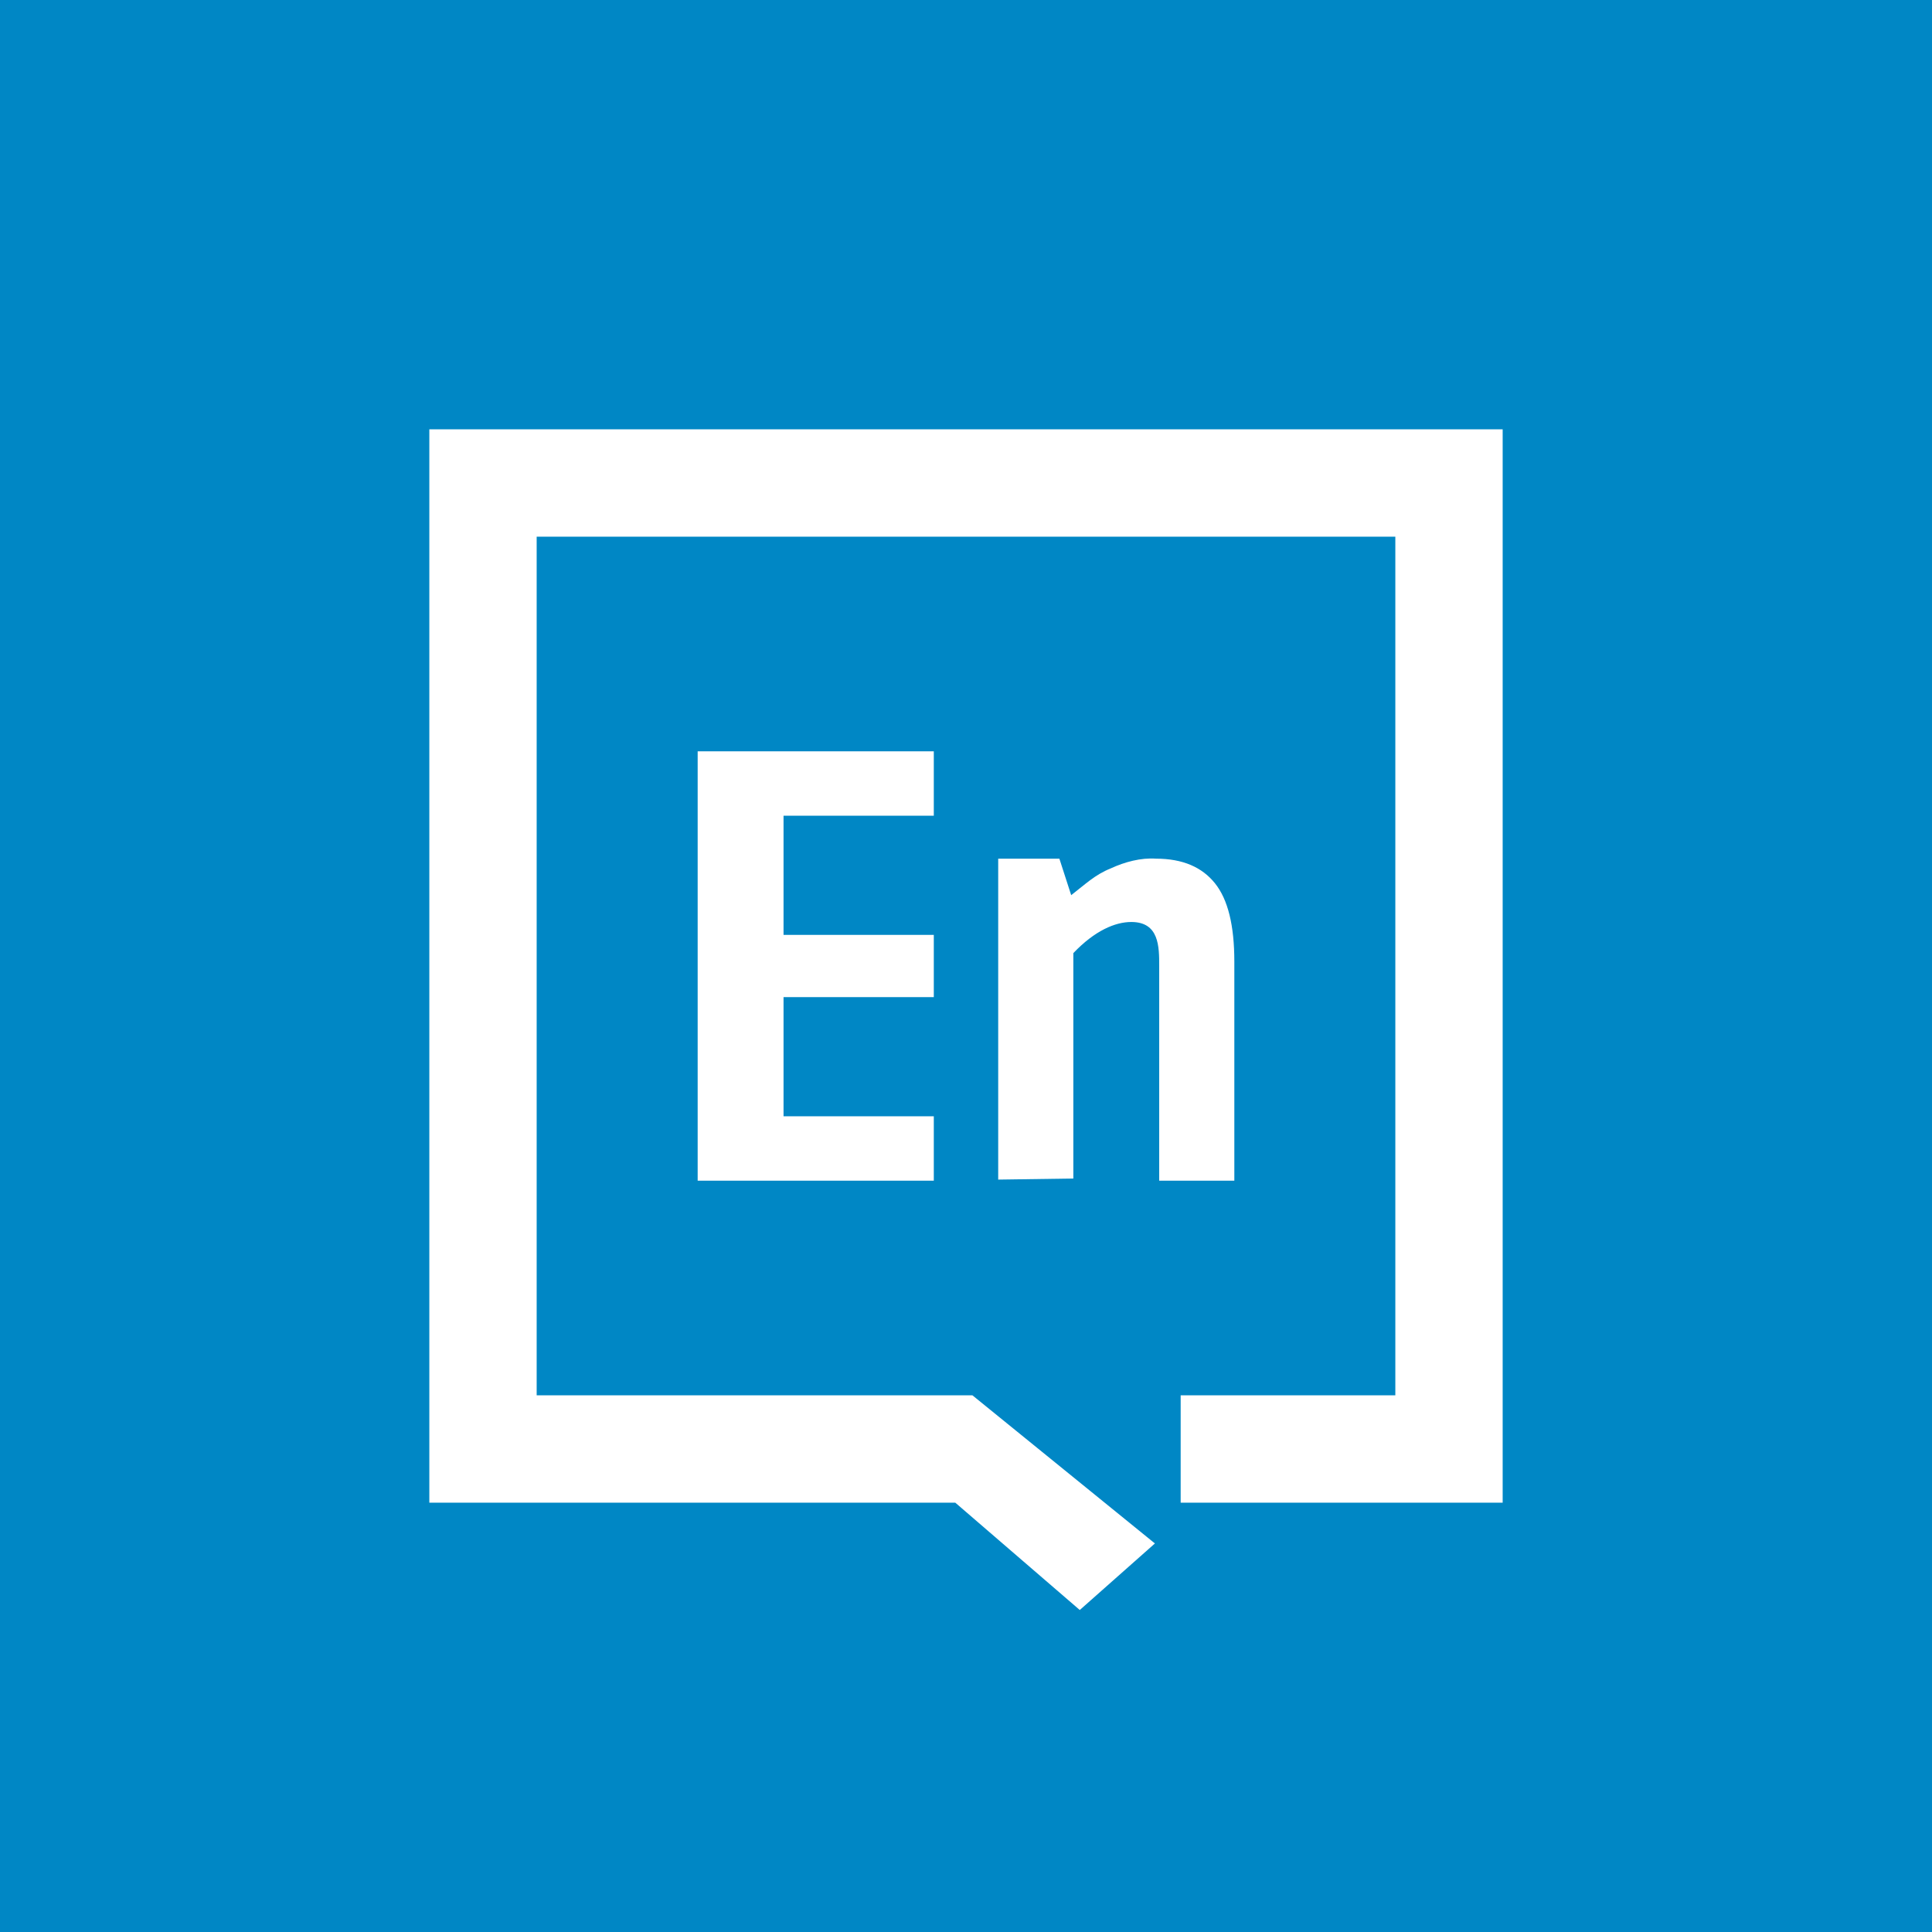
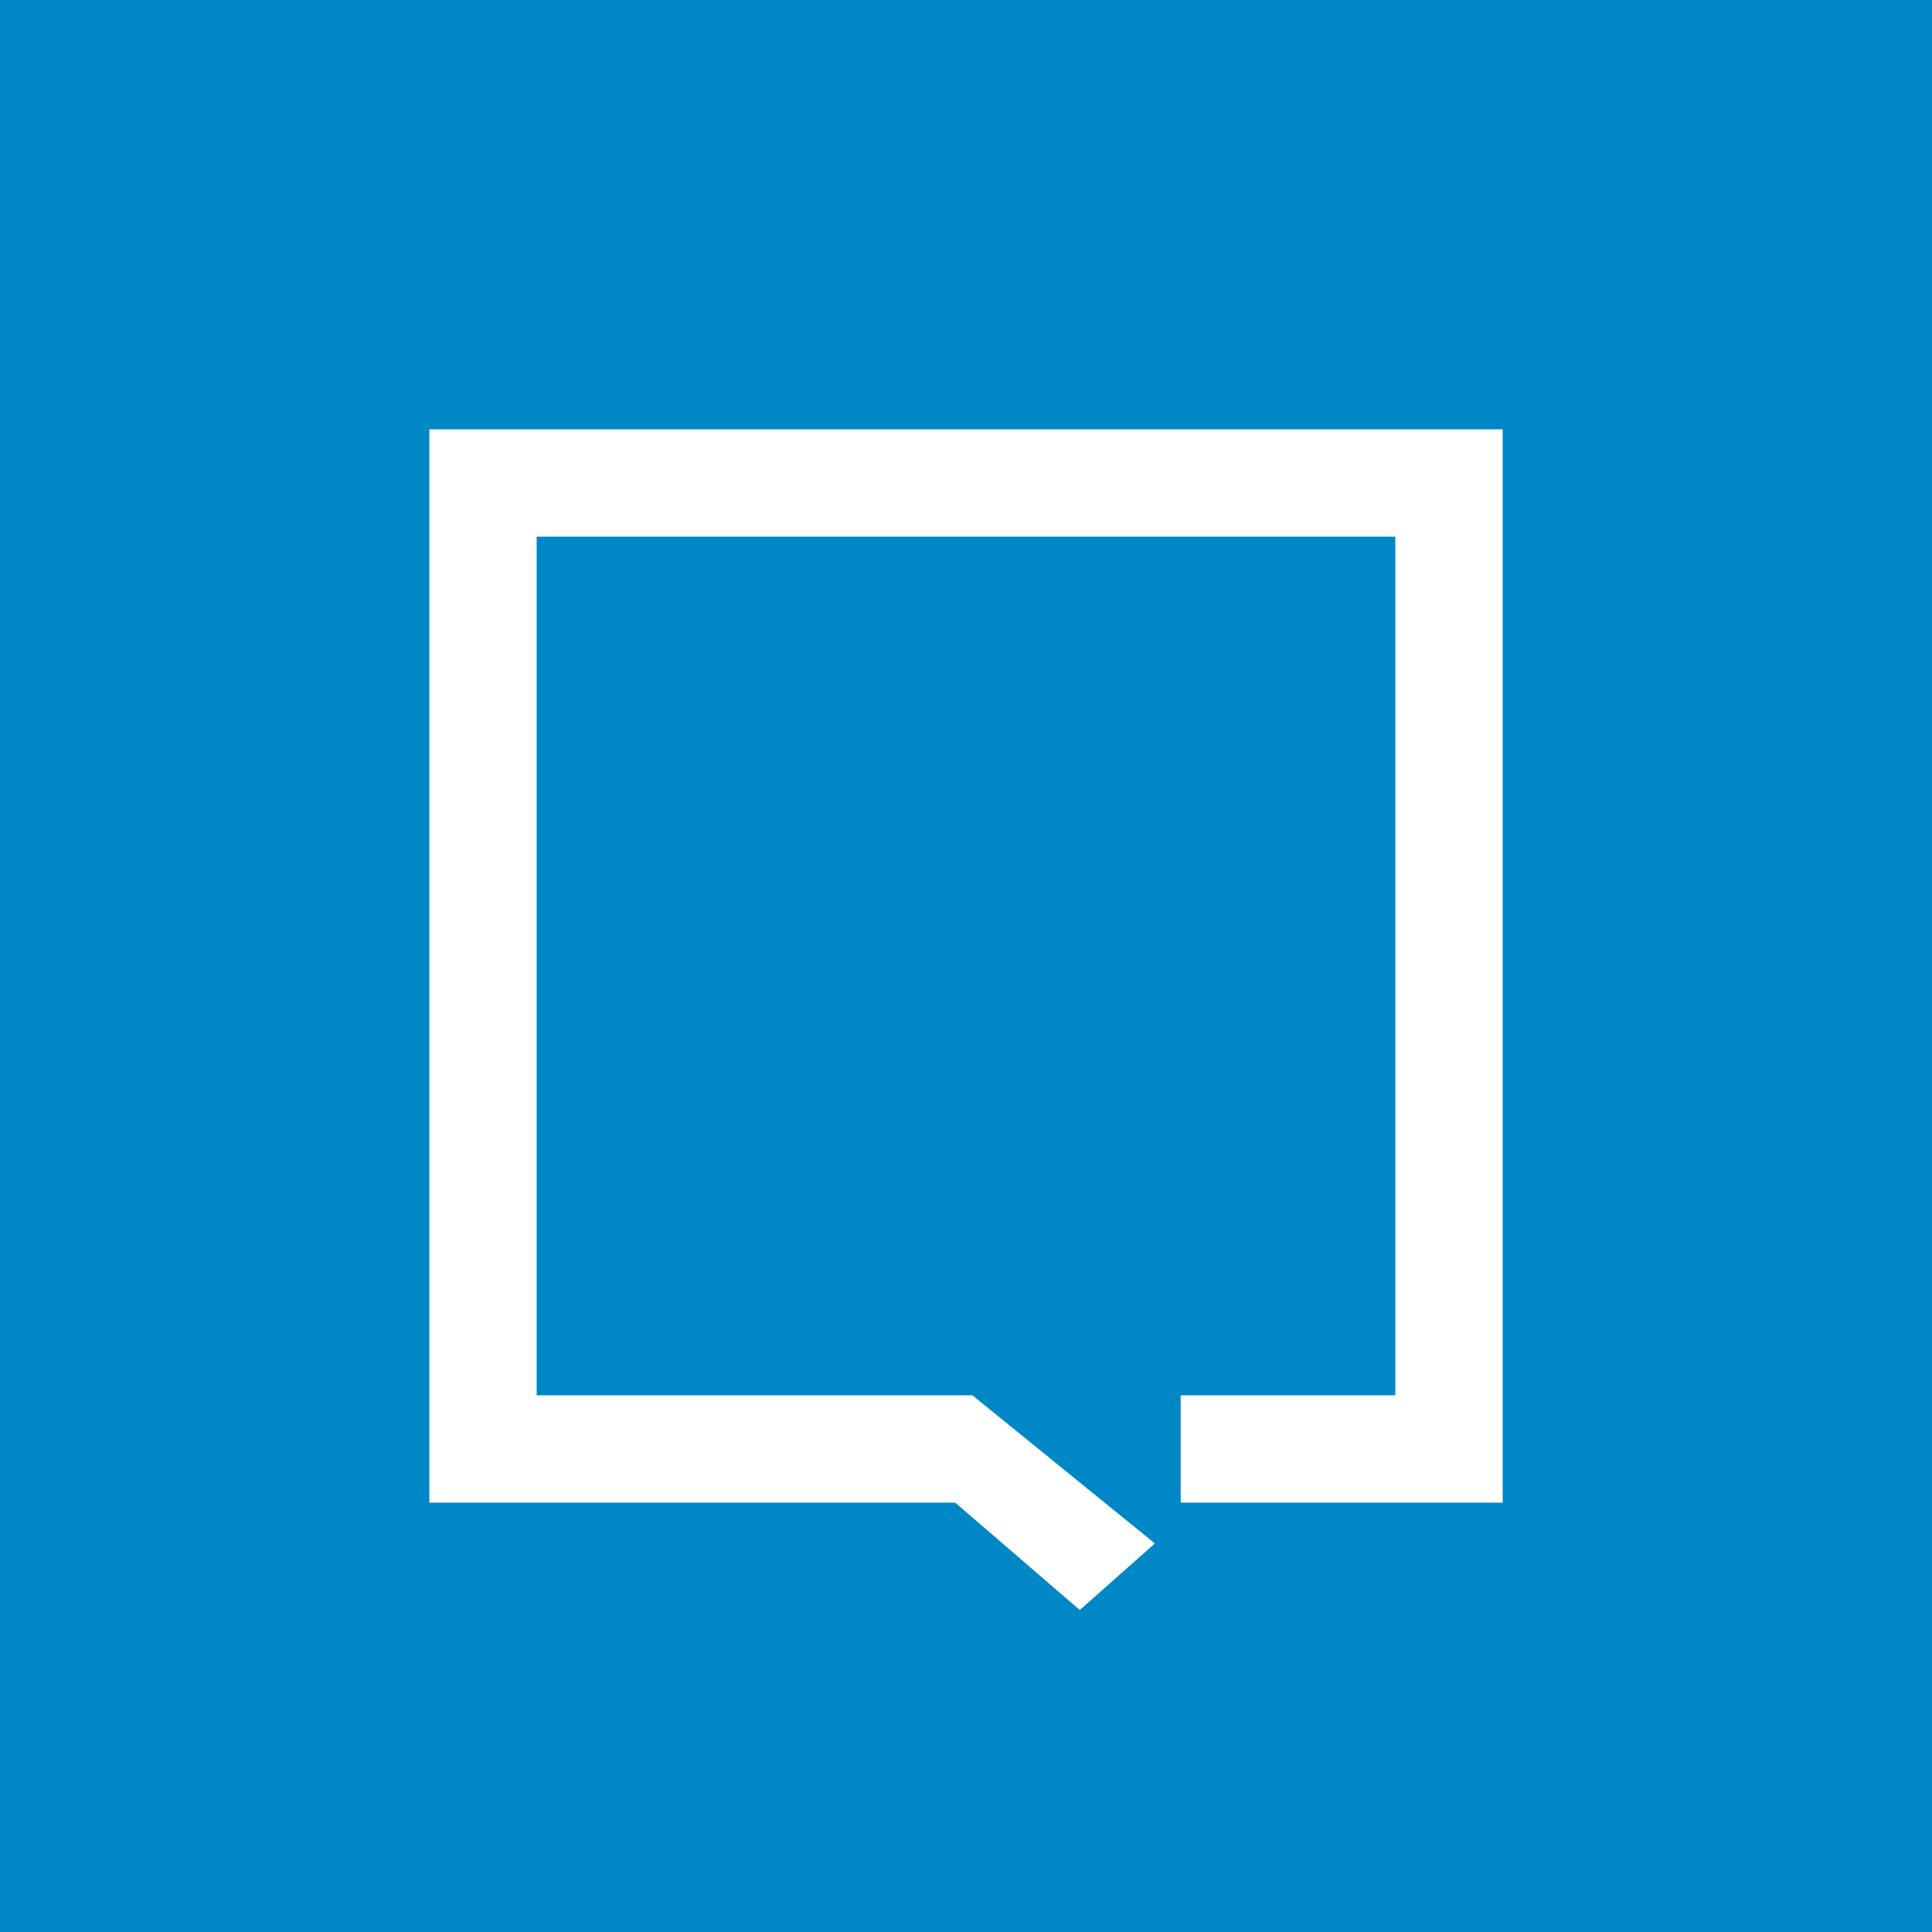
<svg xmlns="http://www.w3.org/2000/svg" width="18" height="18" viewBox="0 0 18 18">
  <path fill="#0087C5" d="M0 0h18v18H0z" />
  <path d="M4 4h10v10h-3v-1h2V5H5v8h4.06l1.7 1.38-.7.62-1.16-1H4V4Z" fill="#fff" />
-   <path d="M6.5 11V7h2.2v.6H7.3v1.11h1.4v.58H7.3v1.11h1.4v.6H6.5ZM9.3 11V8h.57l.11.34c.13-.1.22-.19.37-.25.13-.06.28-.1.42-.09.25 0 .43.08.55.23.12.15.18.39.18.73V11h-.7V9c0-.18 0-.41-.26-.41-.15 0-.34.08-.54.29v2.1l-.7.01Z" fill="#fff" />
</svg>